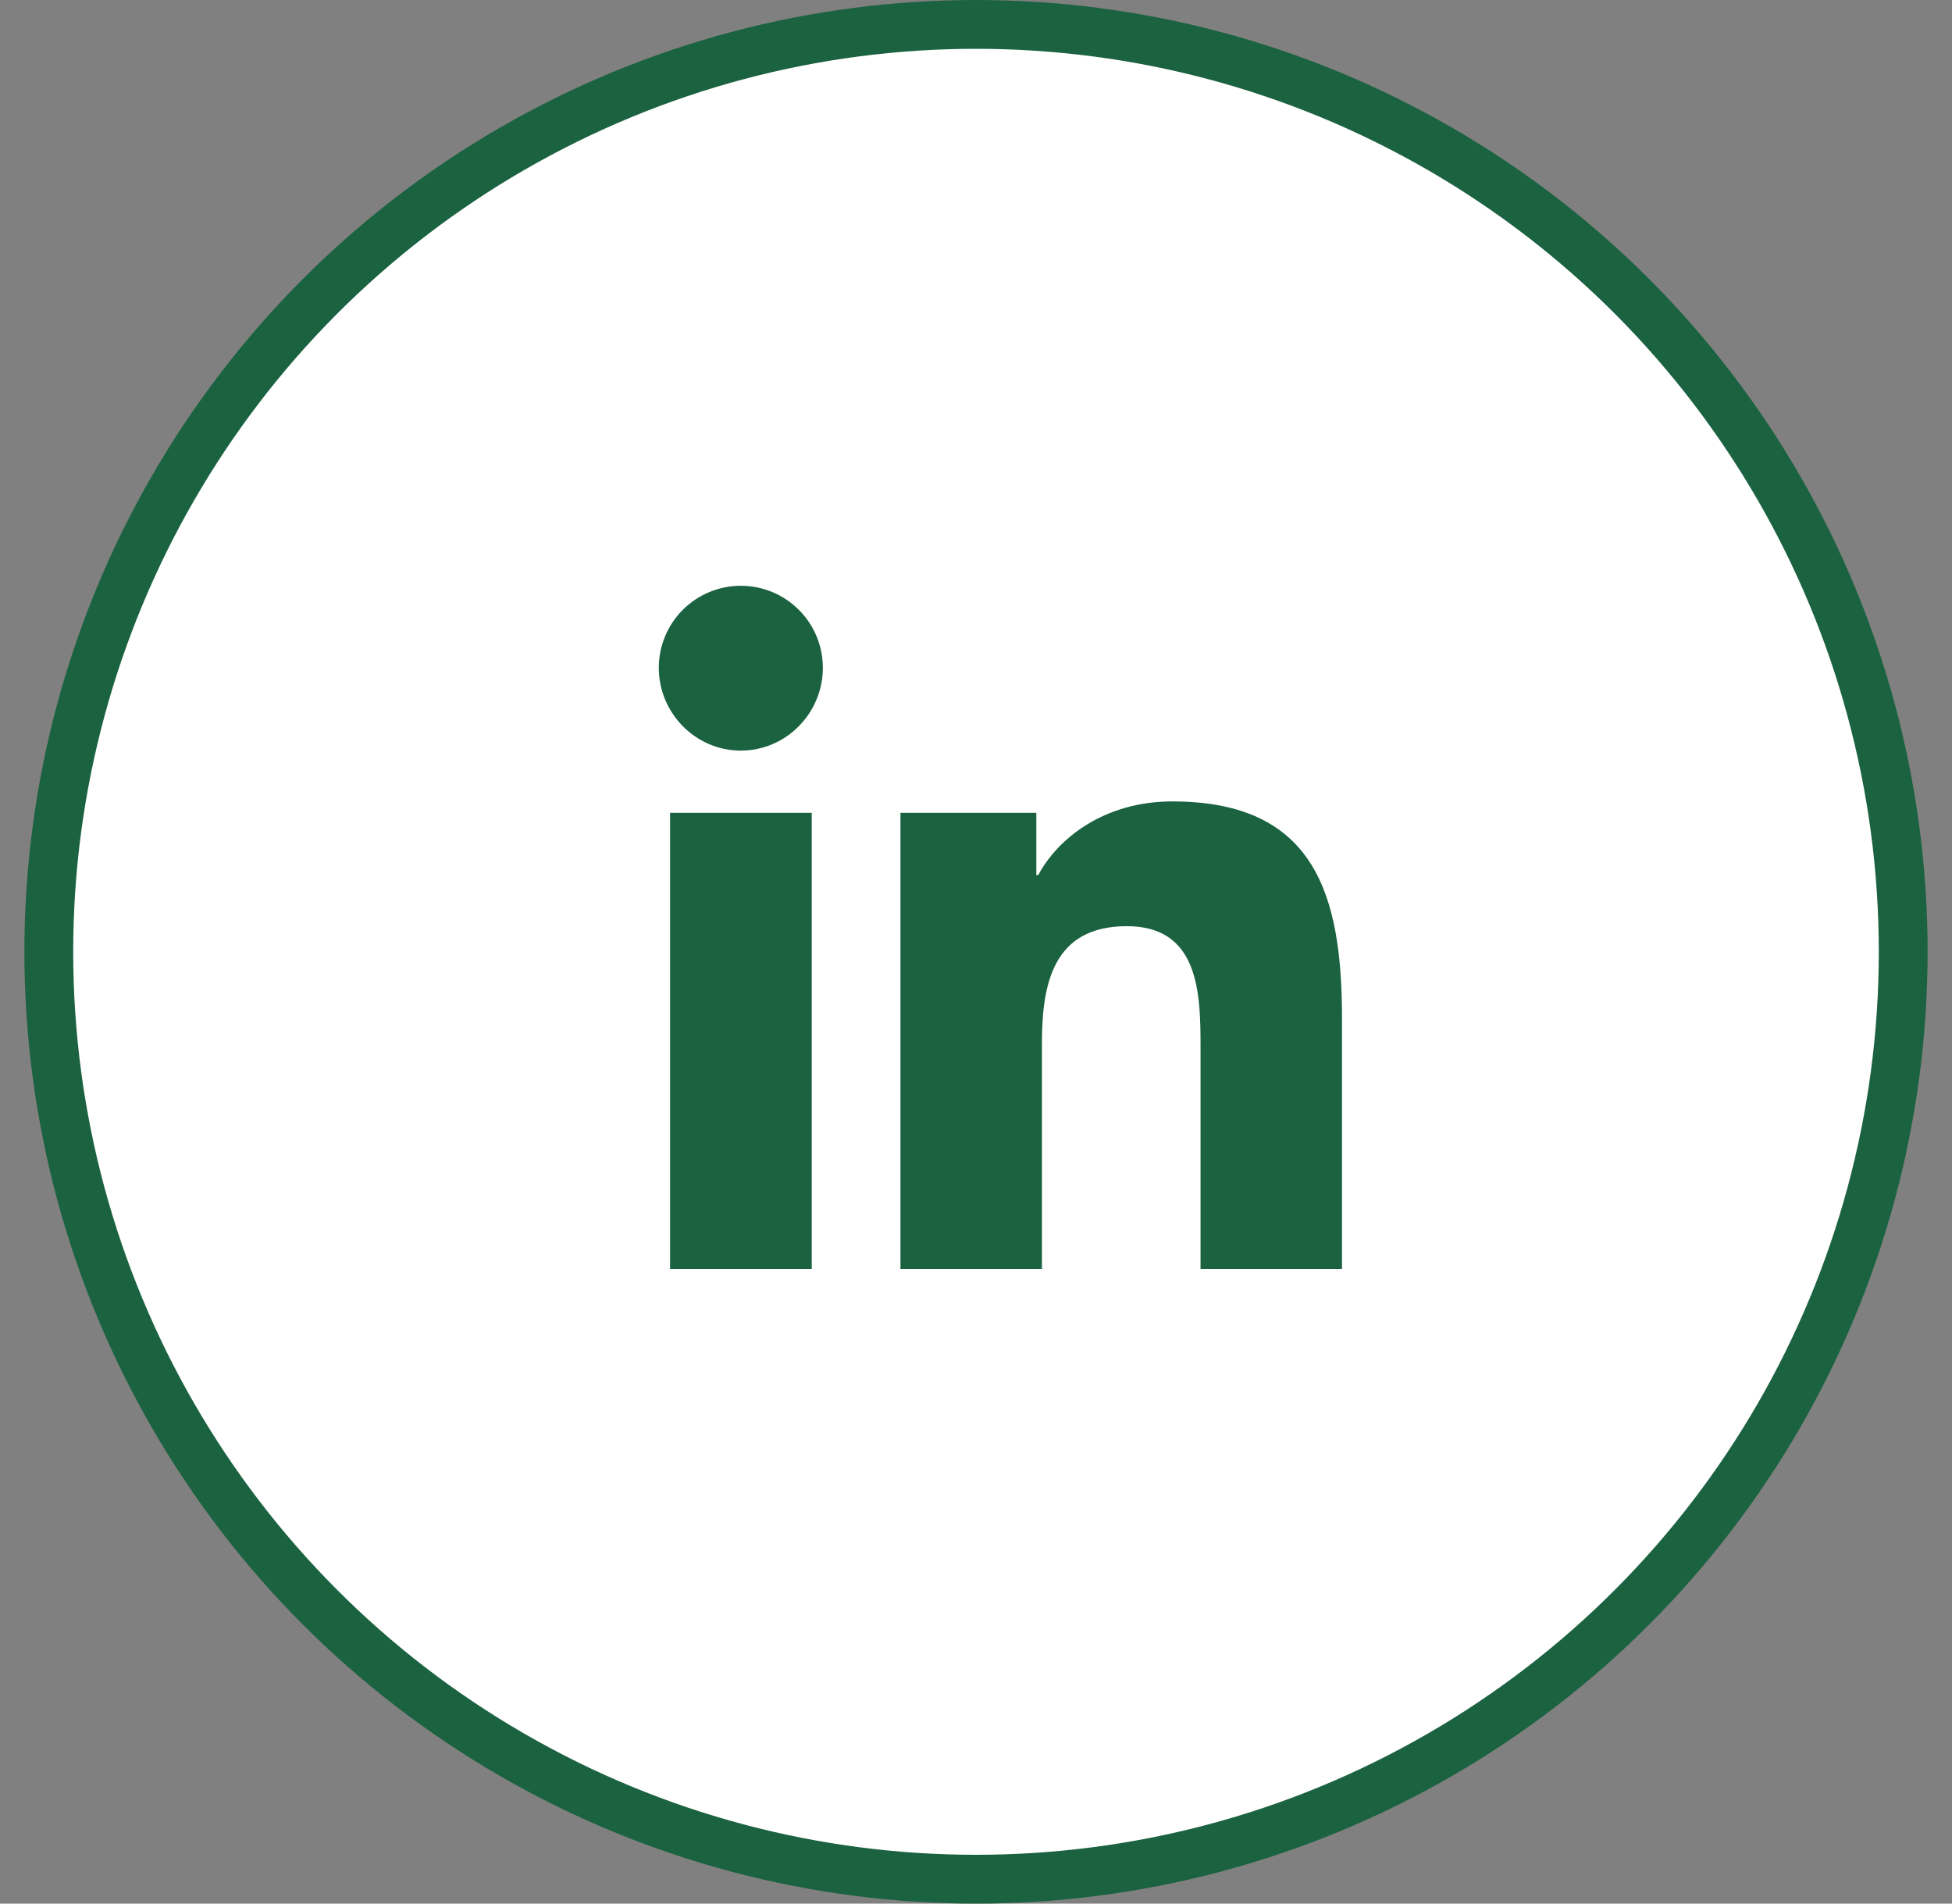
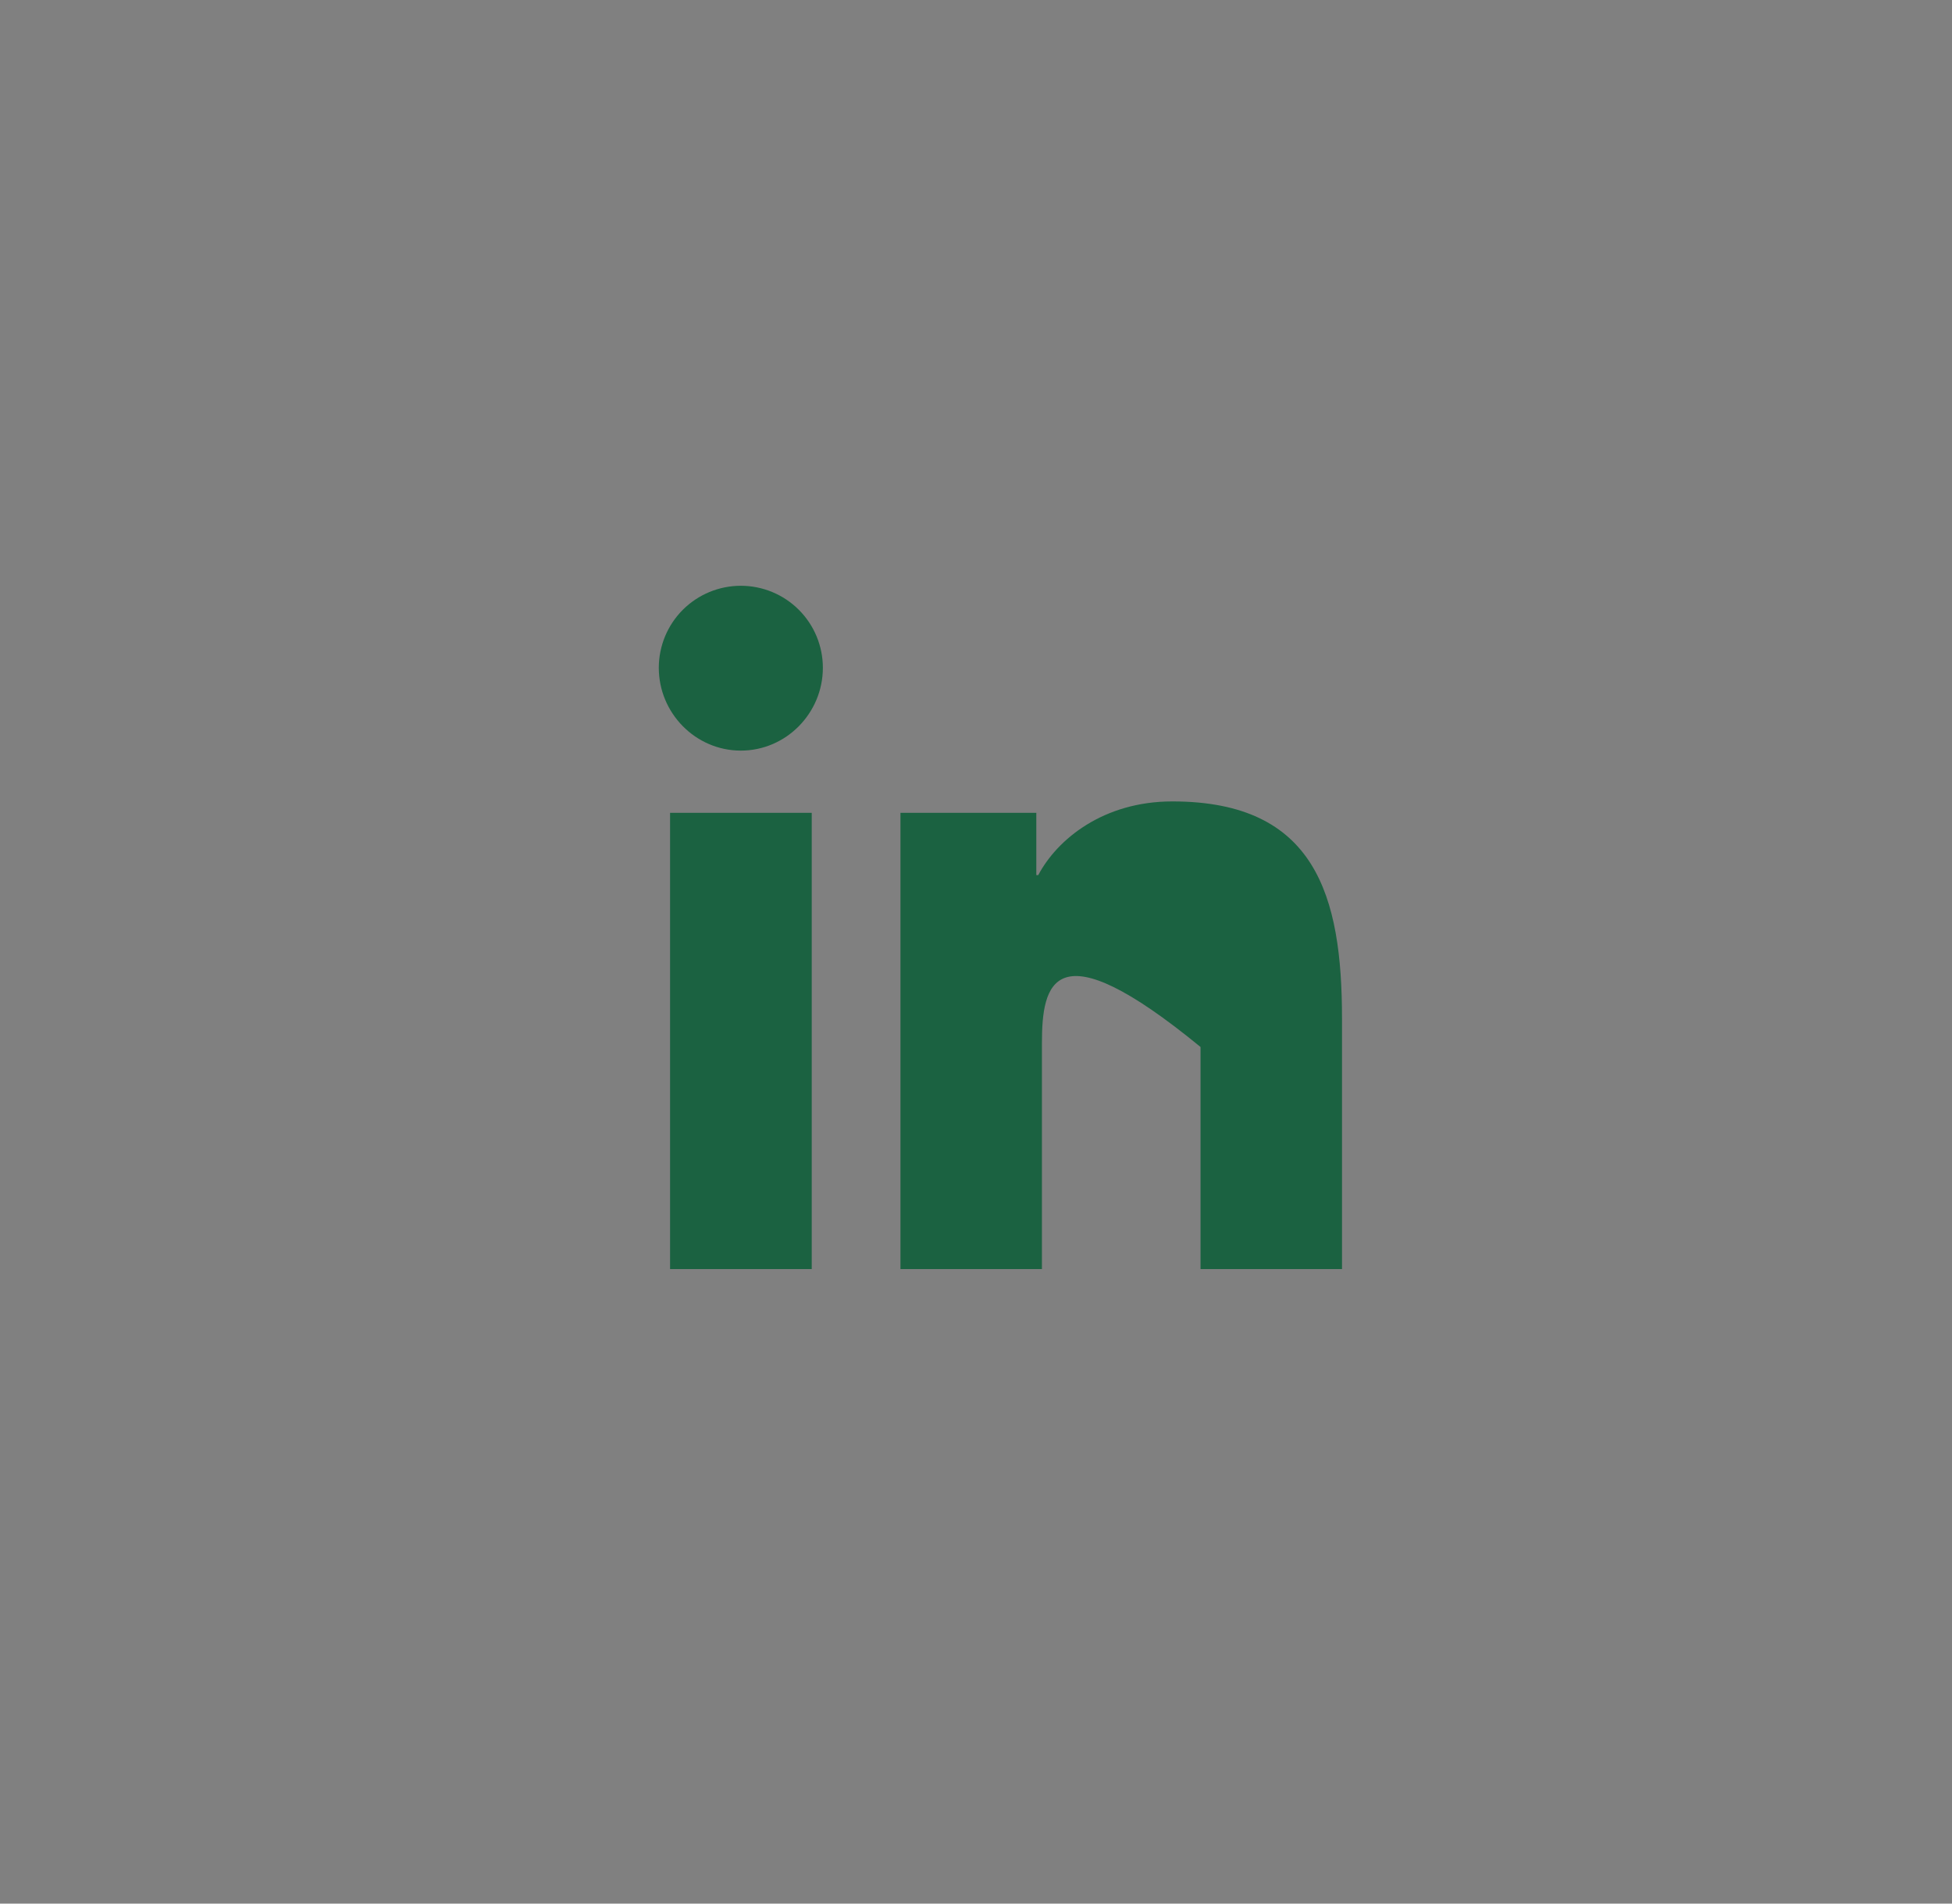
<svg xmlns="http://www.w3.org/2000/svg" width="40" height="39" viewBox="0 0 40 39" fill="none">
  <rect x="0" y="0" width="40" height="39" fill="#808080" stroke="none" />
-   <circle cx="20" cy="19.5" r="19" fill="white" stroke="#1B6241" />
-   <path d="M16.634 26H13.731V16.653H16.634V26ZM15.181 15.378C14.253 15.378 13.5 14.61 13.5 13.681C13.5 13.236 13.677 12.808 13.992 12.493C14.308 12.178 14.735 12.001 15.181 12.001C15.627 12.001 16.054 12.178 16.369 12.493C16.685 12.808 16.862 13.236 16.862 13.681C16.862 14.61 16.109 15.378 15.181 15.378ZM27.497 26H24.601V21.45C24.601 20.366 24.579 18.975 23.092 18.975C21.582 18.975 21.351 20.153 21.351 21.372V26H18.452V16.653H21.236V17.928H21.276C21.664 17.194 22.61 16.419 24.023 16.419C26.96 16.419 27.5 18.353 27.5 20.866V26H27.497Z" fill="#1B6241" />
+   <path d="M16.634 26H13.731V16.653H16.634V26ZM15.181 15.378C14.253 15.378 13.5 14.61 13.5 13.681C13.5 13.236 13.677 12.808 13.992 12.493C14.308 12.178 14.735 12.001 15.181 12.001C15.627 12.001 16.054 12.178 16.369 12.493C16.685 12.808 16.862 13.236 16.862 13.681C16.862 14.61 16.109 15.378 15.181 15.378ZM27.497 26H24.601V21.45C21.582 18.975 21.351 20.153 21.351 21.372V26H18.452V16.653H21.236V17.928H21.276C21.664 17.194 22.61 16.419 24.023 16.419C26.96 16.419 27.5 18.353 27.5 20.866V26H27.497Z" fill="#1B6241" />
</svg>